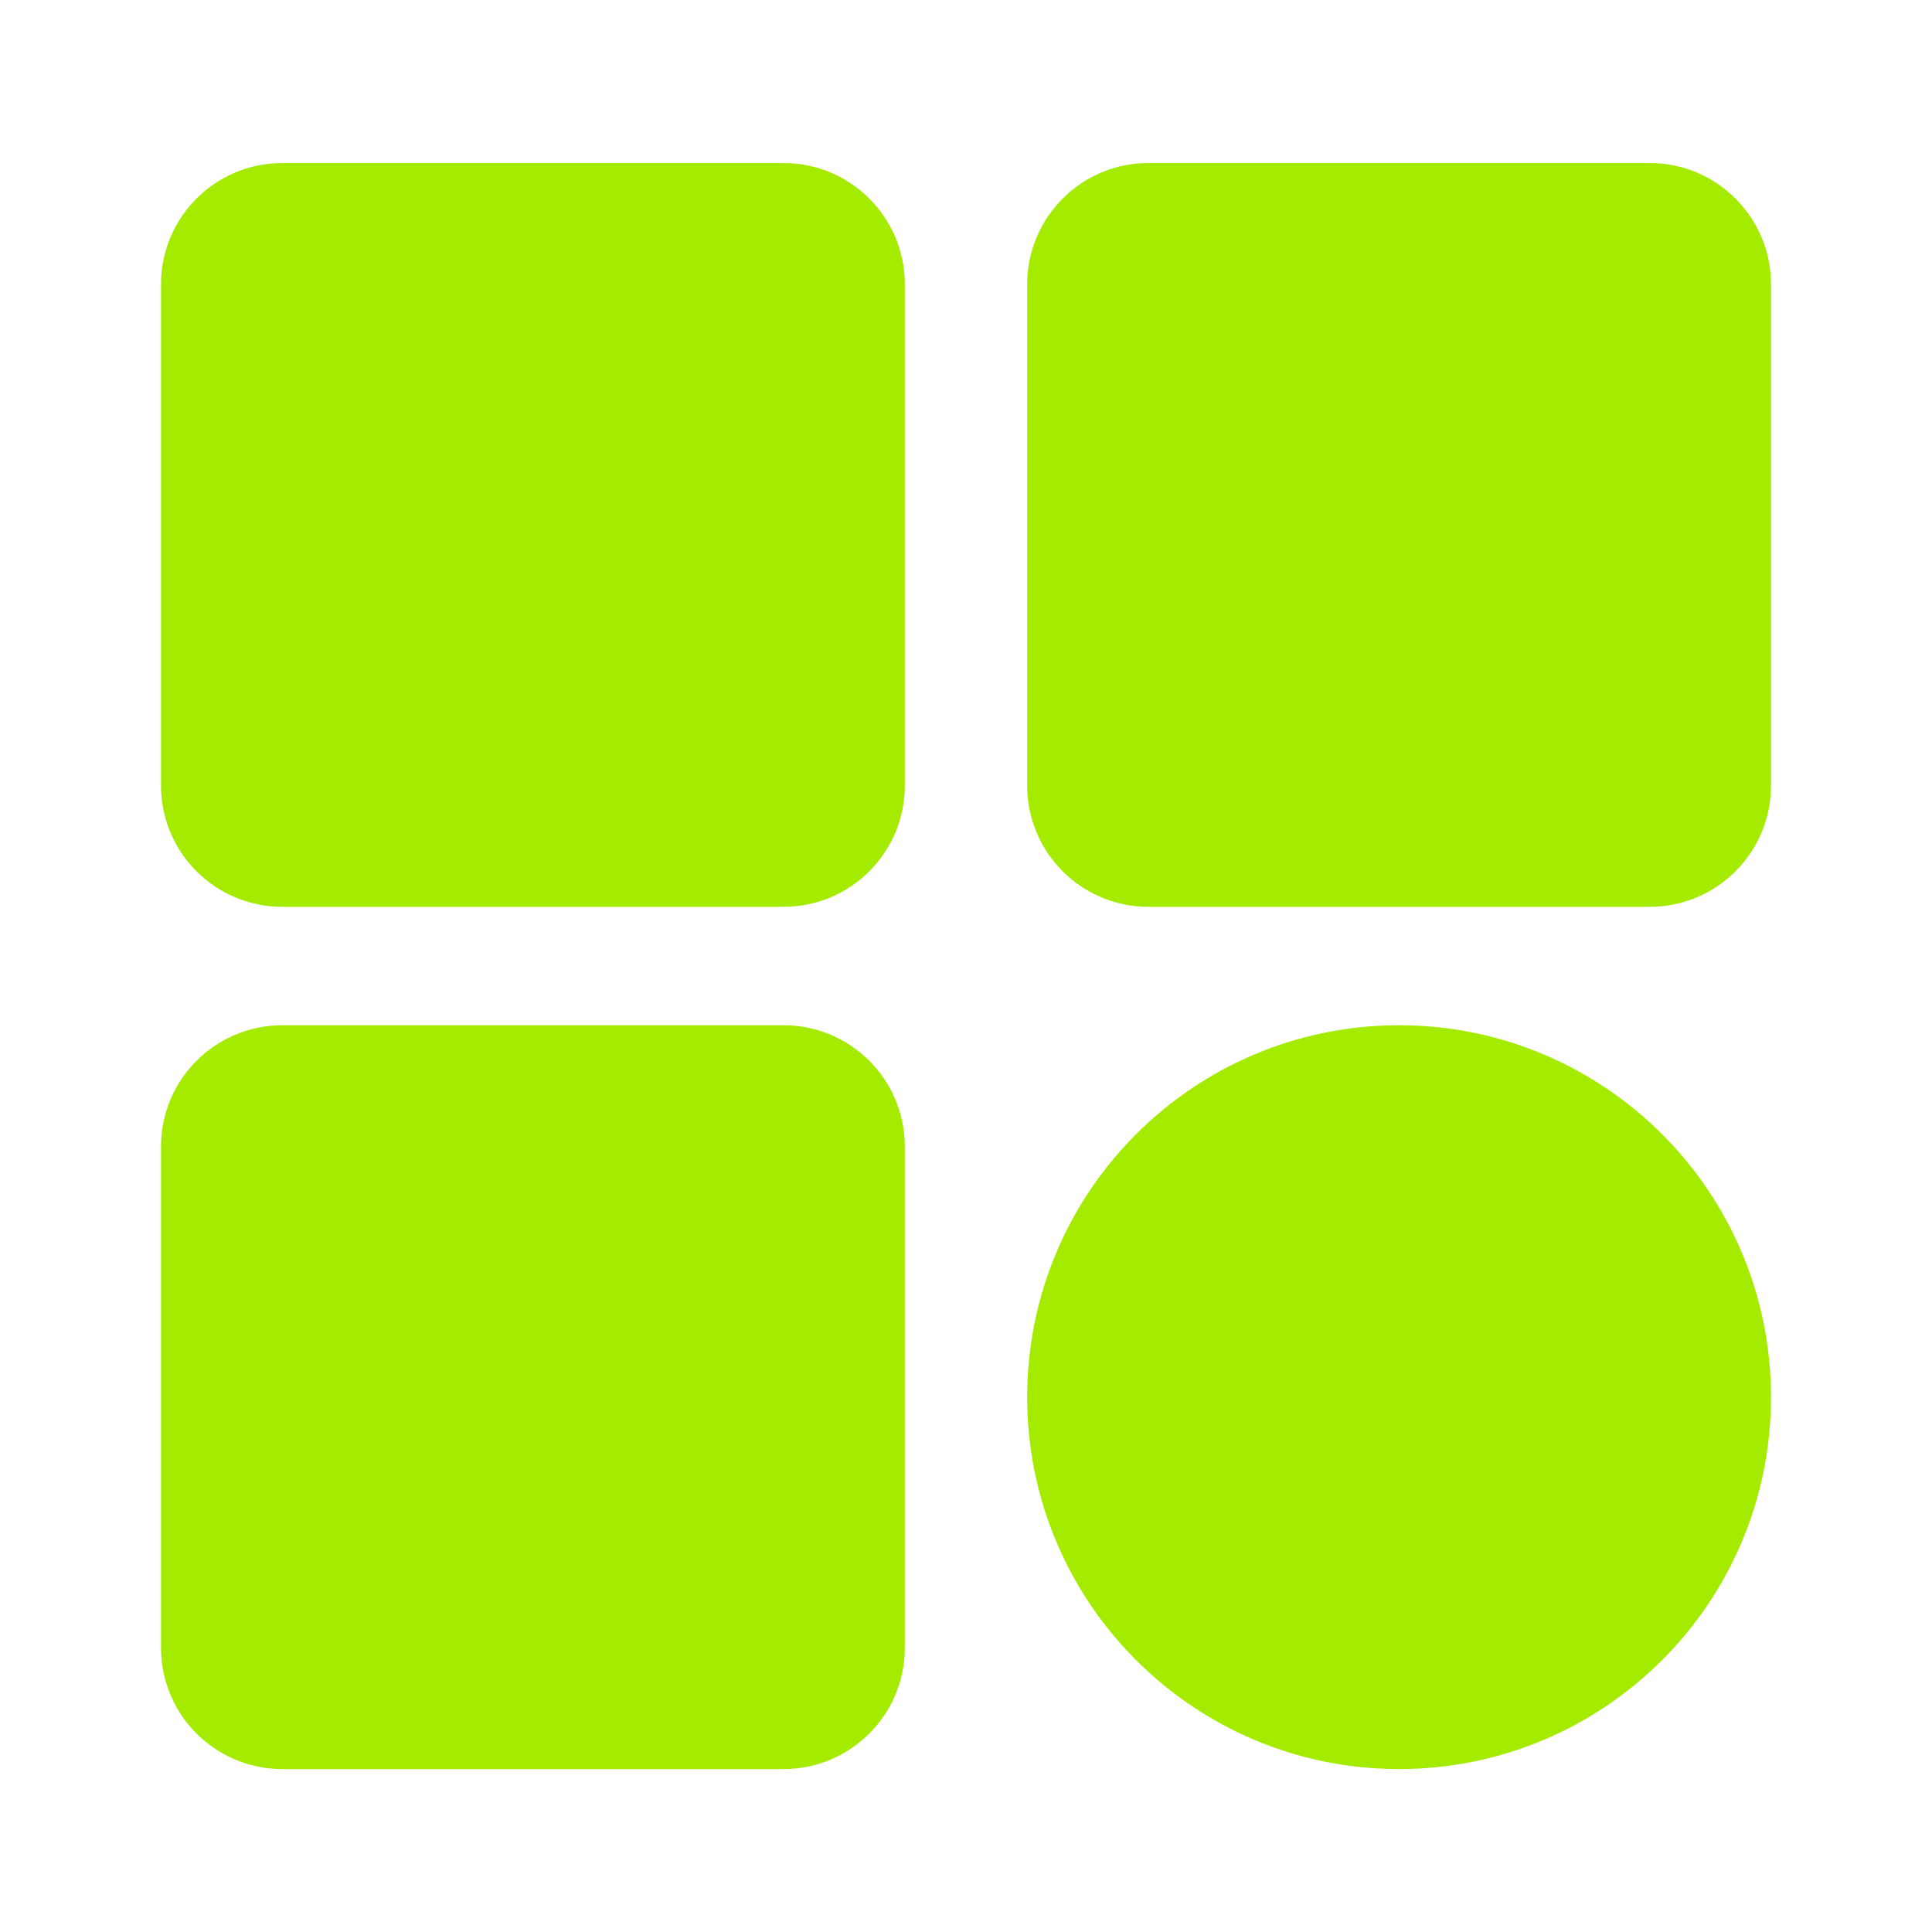
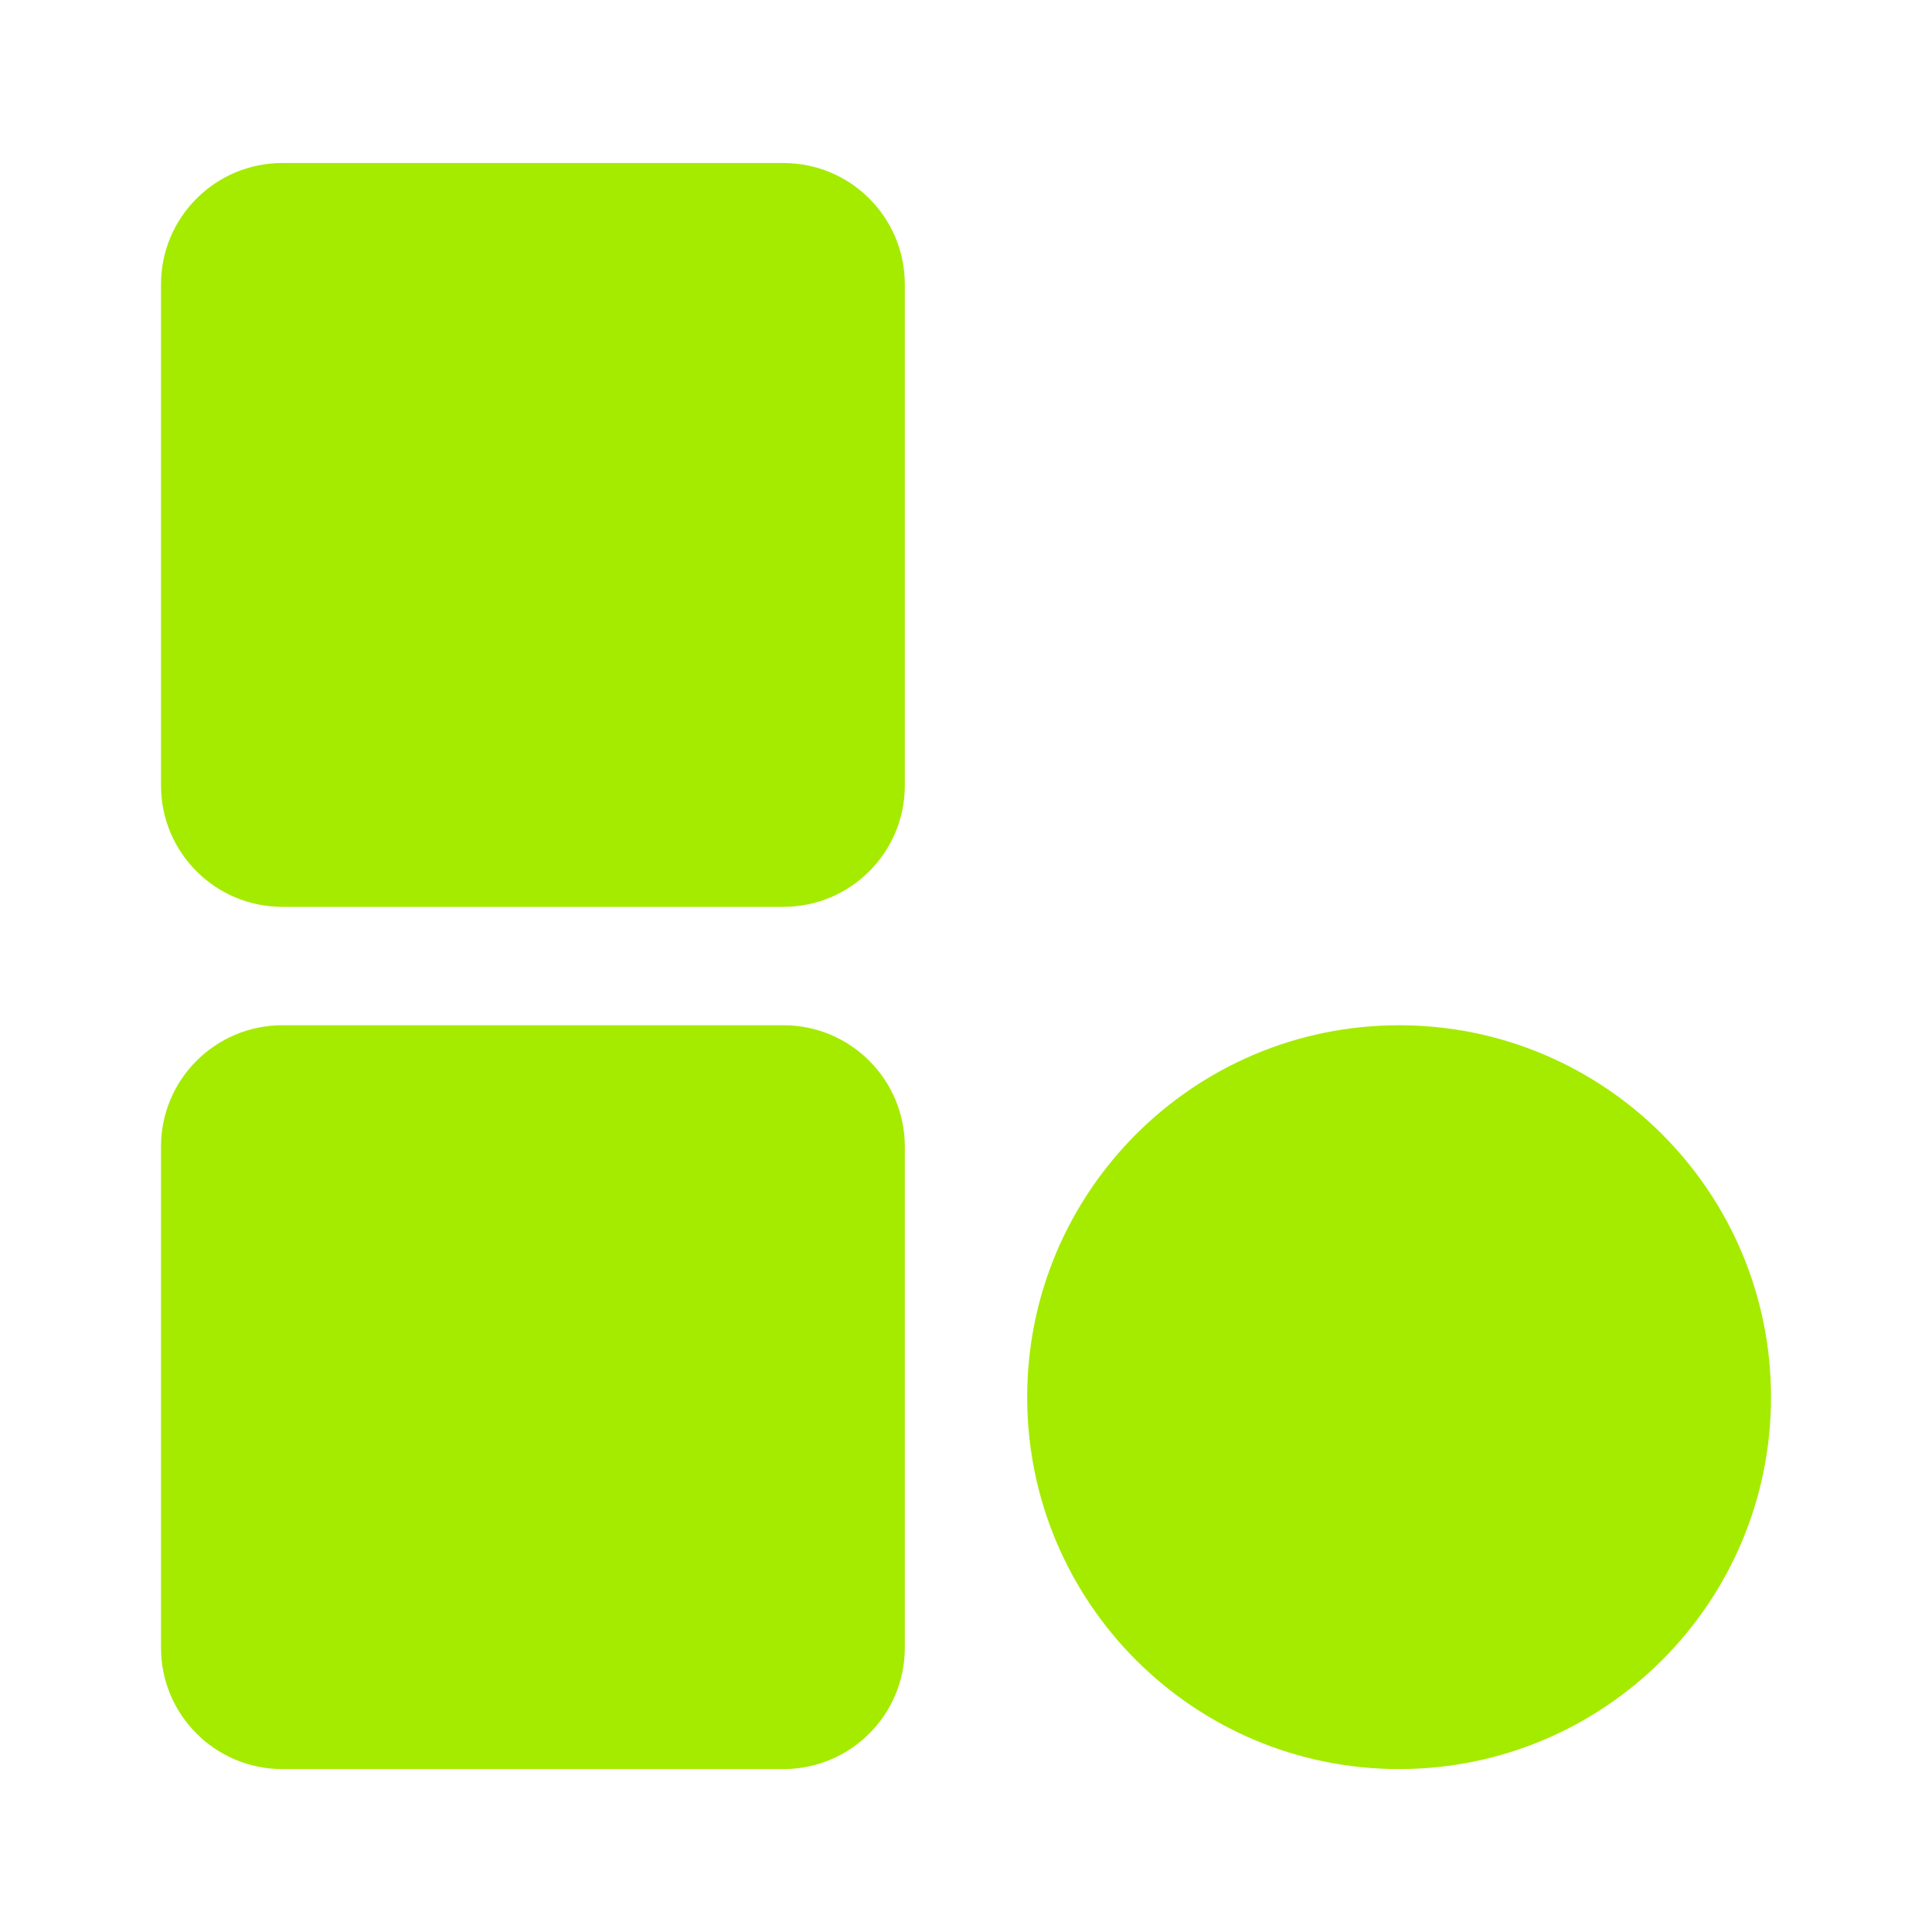
<svg xmlns="http://www.w3.org/2000/svg" width="24" height="24" viewBox="0 0 24 24" fill="none">
  <path d="M2 3.532C2 2.7 2.675 2.025 3.507 2.025H9.733C10.565 2.025 11.24 2.7 11.24 3.532V9.758C11.24 10.591 10.565 11.265 9.733 11.265H3.507C2.675 11.265 2 10.591 2 9.758V3.532Z" fill="#A5EB00" />
-   <path d="M12.76 3.532C12.76 2.7 13.434 2.025 14.267 2.025H20.493C21.325 2.025 22 2.7 22 3.532V9.758C22 10.591 21.325 11.265 20.493 11.265H14.267C13.434 11.265 12.76 10.591 12.76 9.758V3.532Z" fill="#A5EB00" />
  <path d="M12.76 17.356C12.76 14.805 14.828 12.736 17.38 12.736V12.736C19.931 12.736 22 14.805 22 17.356V17.356C22 19.908 19.931 21.976 17.38 21.976V21.976C14.828 21.976 12.76 19.908 12.76 17.356V17.356Z" fill="#A5EB00" />
  <path d="M2 14.243C2 13.411 2.675 12.736 3.507 12.736H9.733C10.565 12.736 11.24 13.411 11.24 14.243V20.469C11.24 21.302 10.565 21.976 9.733 21.976H3.507C2.675 21.976 2 21.302 2 20.469V14.243Z" fill="#A5EB00" />
</svg>